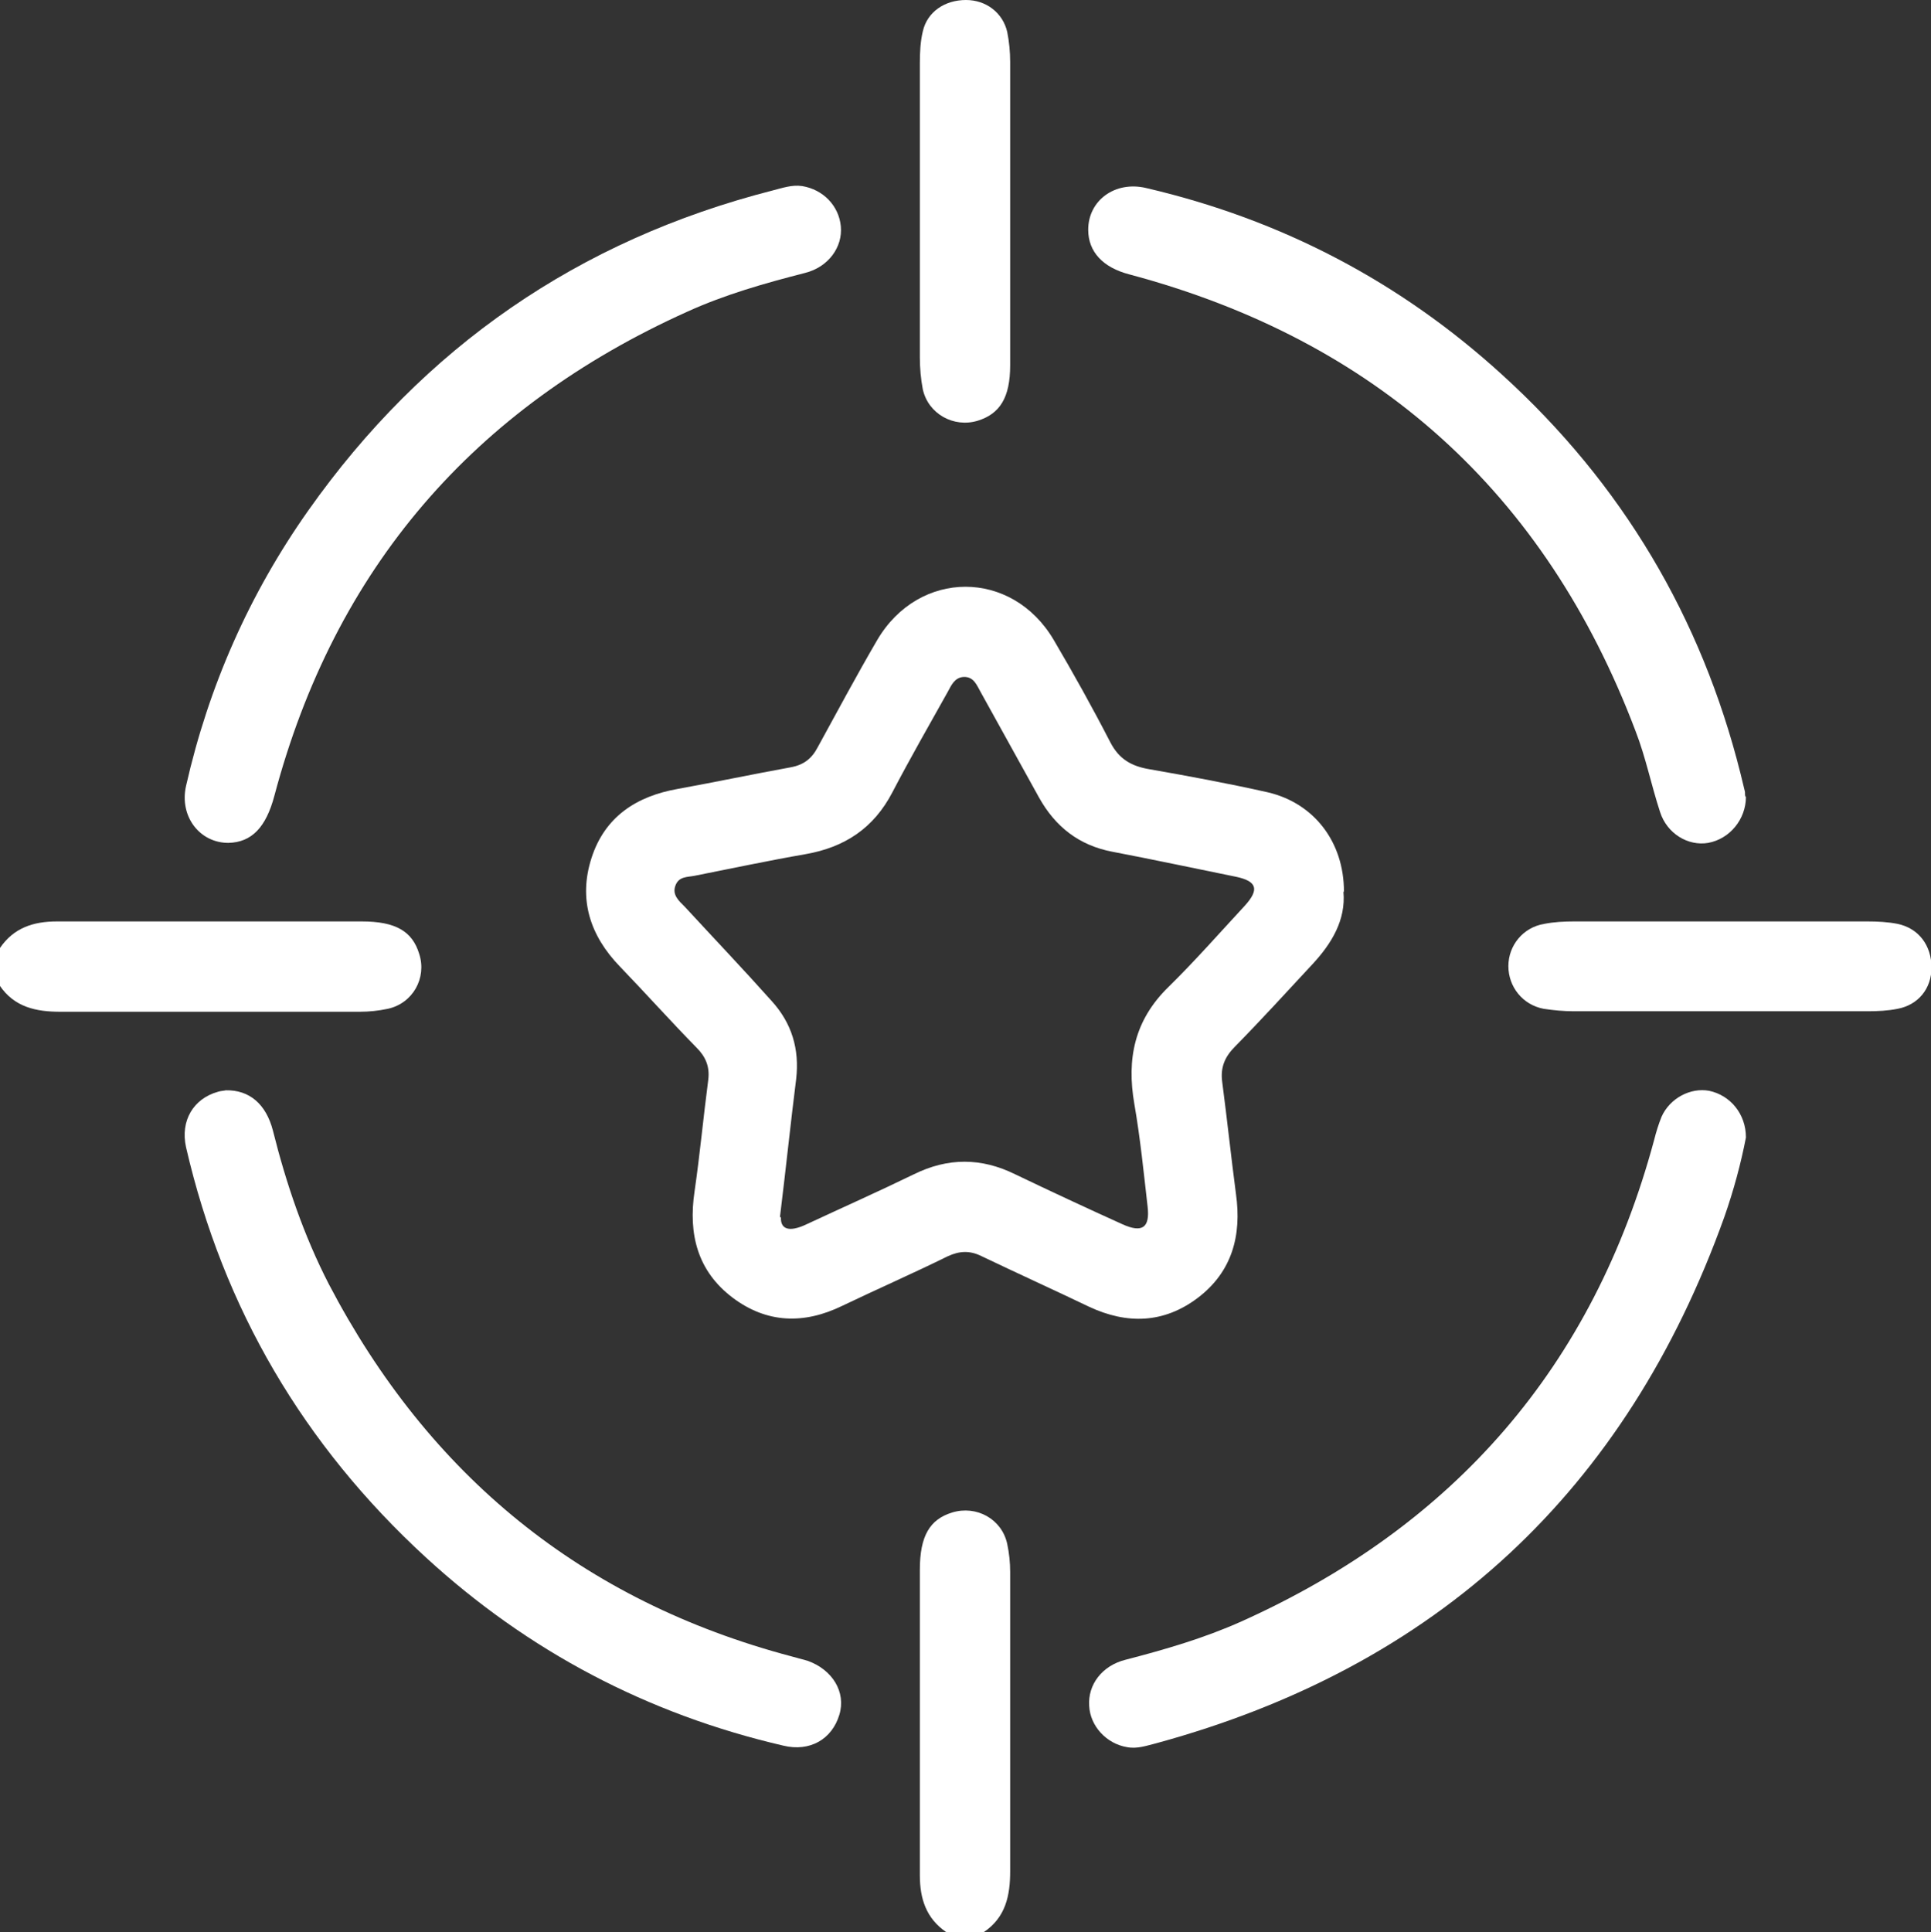
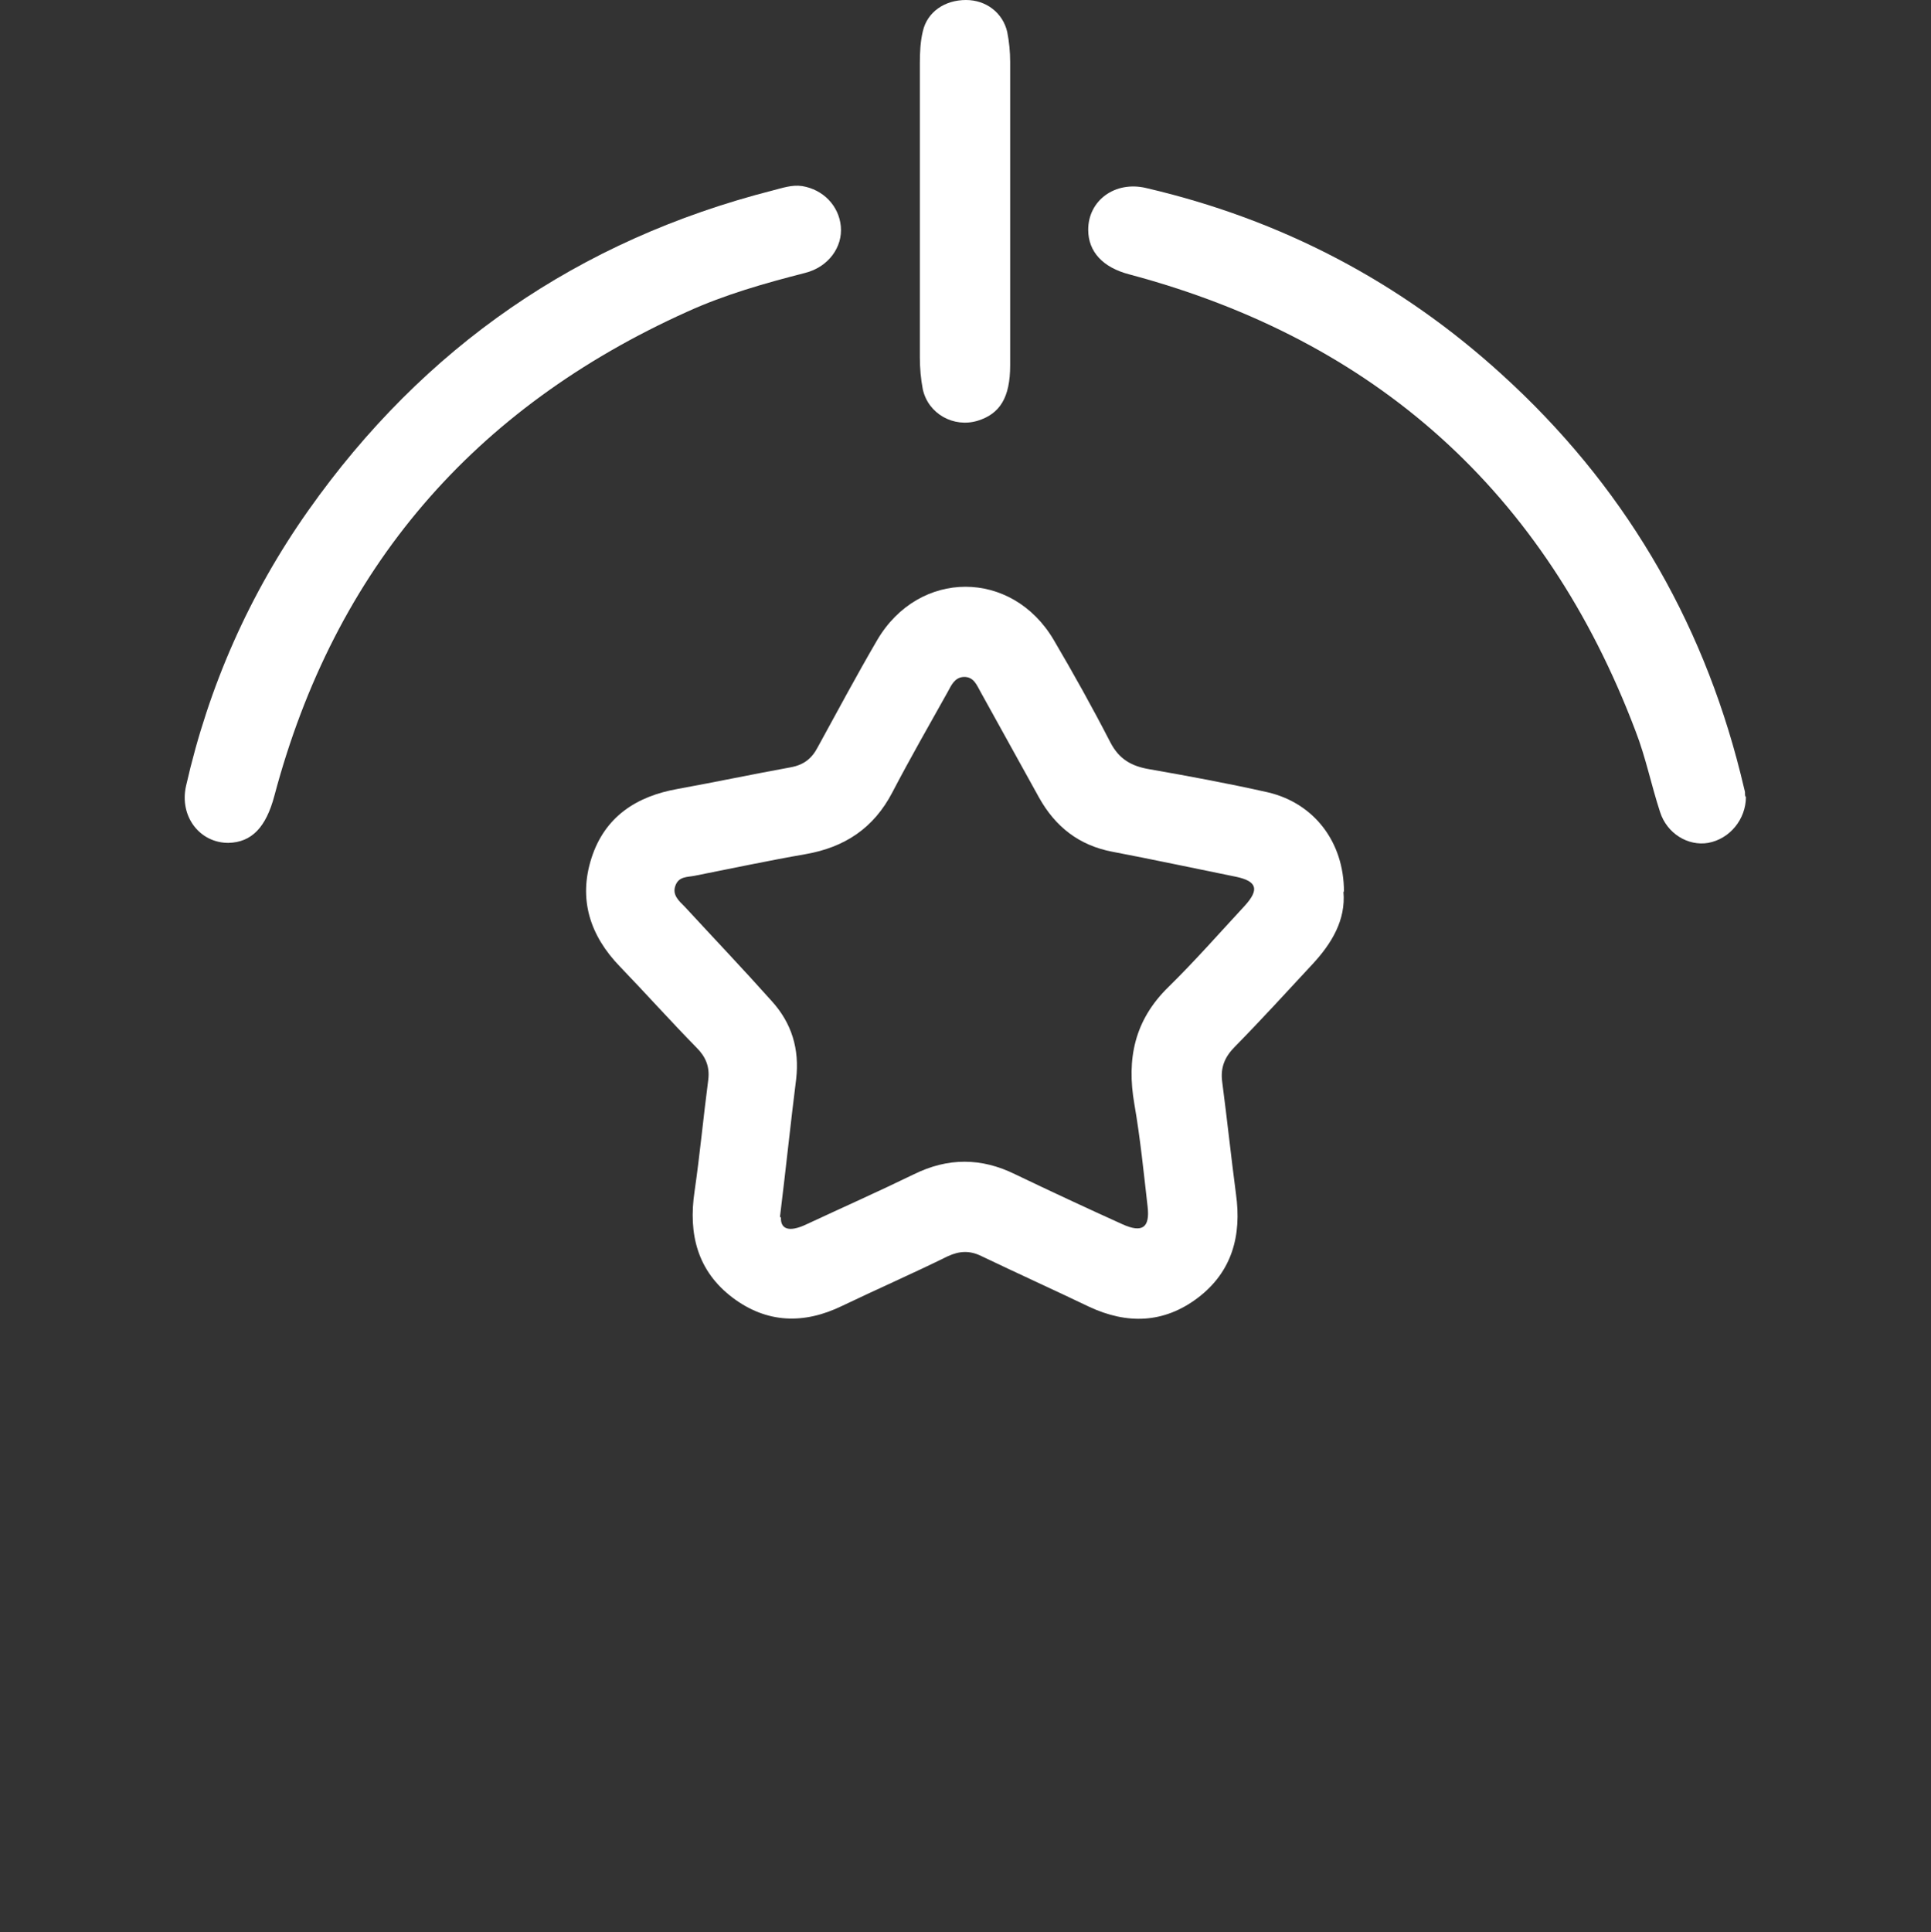
<svg xmlns="http://www.w3.org/2000/svg" id="Layer_1" version="1.1" viewBox="0 0 393.4 393.6">
  <rect x="0" y="0" width="393.4" height="393.6" fill="#333333" stroke="none" />
  <defs>
    <style>
      .st0 {
        fill: #fff;
      }
    </style>
  </defs>
-   <path class="st0" d="M0,193.1c2.8-4.1,6.8-5.4,11.6-5.4,20.7,0,41.4,0,62.1,0,6.9,0,10.3,2,11.7,6.6,1.6,4.9-1.3,10.1-6.4,11.2-1.9.4-3.8.6-5.7.6-20.3,0-40.7,0-61,0-4.9,0-9.4-.9-12.4-5.4,0-2.6,0-5.1,0-7.7Z" />
-   <path class="st0" d="M192.8,393.6c-4.1-2.8-5.4-6.8-5.4-11.6,0-20.7,0-41.4,0-62.2,0-6.9,2-10.3,6.6-11.7,4.9-1.5,10.1,1.3,11.2,6.4.4,1.9.6,3.8.6,5.7,0,20.3,0,40.7,0,61,0,4.9-.9,9.4-5.4,12.4-2.6,0-5.1,0-7.7,0Z" />
  <path class="st0" d="M273.7,181.7c.5,5.7-2.4,10.5-6.3,14.7-5.2,5.6-10.4,11.3-15.8,16.8-2.1,2.1-3,4.3-2.6,7.2,1,7.6,1.8,15.2,2.8,22.8,1.2,8.5-.8,15.9-7.8,21.2-6.9,5.2-14.4,5.4-22.1,1.8-7.3-3.5-14.6-6.8-21.9-10.3-2.4-1.2-4.5-1.1-6.9,0-7.1,3.5-14.4,6.7-21.5,10.1-7.8,3.8-15.4,3.6-22.4-1.7-7.1-5.4-9-12.9-7.7-21.6,1.1-7.6,1.8-15.2,2.8-22.8.3-2.6-.5-4.6-2.4-6.5-5.3-5.4-10.3-11-15.6-16.5-6.1-6.3-8.5-13.7-5.8-22.1,2.7-8.4,9.1-12.6,17.6-14.1,7.7-1.4,15.3-3,23-4.4,2.7-.5,4.3-1.8,5.5-4.1,4-7.3,7.9-14.6,12.1-21.8,8.5-14.5,27.5-14.5,36,0,4,6.8,7.9,13.8,11.5,20.8,1.8,3.5,4.4,4.9,8,5.5,8,1.4,16.1,2.9,24.1,4.7,9.4,2.2,15.5,10.1,15.5,20.2ZM159.1,248c-.1,2.2,1.4,3.2,5.2,1.4,7.3-3.4,14.7-6.7,21.9-10.2,6.9-3.4,13.7-3.4,20.6,0,7.3,3.5,14.6,6.9,21.9,10.2,4,1.8,5.6.7,5.1-3.6-.8-7-1.5-14-2.7-20.9-1.6-9.2,0-17.1,7-23.9,5.4-5.3,10.4-11,15.5-16.5,3-3.3,2.5-5-1.8-5.9-8.4-1.7-16.8-3.5-25.2-5.1-6.8-1.3-11.6-5.1-14.9-11-4-7.2-7.9-14.3-11.9-21.5-.8-1.4-1.4-3.2-3.5-3.1-1.8.1-2.5,1.7-3.2,3-3.8,6.8-7.7,13.6-11.3,20.5-3.8,7.3-9.7,11.2-17.7,12.6-7.5,1.3-15,2.9-22.6,4.4-1.5.3-3.2.1-3.9,2-.7,1.9.7,3.1,1.9,4.3,5.9,6.4,11.9,12.7,17.7,19.2,4.1,4.5,5.7,9.8,5,15.9-1.1,8.7-2,17.5-3.3,28.1Z" />
-   <path class="st0" d="M46,222.1c4.8-.1,8.2,2.8,9.6,8.2,2.7,10.8,6.3,21.4,11.4,31.3,20.4,39,51.6,64.5,94.2,75.8,1.1.3,2.2.6,3.3.9,5.1,1.8,7.9,6.4,6.5,11-1.5,5-6,7.6-11.4,6.3-27.6-6.4-52-19.2-72.9-38.4-24.8-22.8-41.2-50.6-48.8-83.5-1.2-5.4,1.5-9.9,6.5-11.3.6-.2,1.3-.2,1.6-.3Z" />
-   <path class="st0" d="M355.7,231.7c-1,5.2-2.5,10.8-4.4,16.2-20,55.8-58.5,91.6-115.7,107.2-2,.5-3.9,1.2-6,.8-4.2-.7-7.5-4.3-7.7-8.4-.3-4.3,2.6-8.2,7.4-9.4,8.1-2.1,16-4.4,23.6-7.8,43.4-19.5,71.7-52,84.1-98.1.4-1.6.9-3.2,1.5-4.7,1.7-3.8,5.9-6,9.7-5.3,4.3.9,7.5,4.7,7.5,9.5Z" />
  <path class="st0" d="M355.7,162.3c0,4.6-3.3,8.6-7.7,9.4-4.1.7-8.4-1.9-9.8-6.3-1.8-5.5-2.9-11.1-5-16.5-18.4-48.6-52.9-79.6-103.1-93-5.4-1.4-8.4-4.6-8.4-9.1,0-6,5.5-10,11.8-8.5,27.5,6.4,51.8,19.1,72.6,38.1,24.3,22.1,40.5,49.3,48.5,81.2.3,1.2.6,2.5.9,3.7,0,.4,0,.7.1,1Z" />
  <path class="st0" d="M46.7,171.7c-6,.1-10.2-5.4-8.8-11.6,4.6-20.3,12.9-39.1,24.9-56.1,23.5-33.3,55.1-55.1,94.6-65.2,2-.5,3.9-1.2,6-.9,4.3.7,7.5,4,7.9,8.2.4,4.2-2.5,8.3-7.3,9.5-8.2,2.1-16.3,4.4-24,7.9-43.5,19.6-71.8,52.3-84.1,98.6-1.7,6.4-4.6,9.5-9.4,9.6Z" />
  <path class="st0" d="M205.8,42.9c0,10.5,0,21,0,31.5,0,6.6-2.1,9.9-6.6,11.3-4.9,1.5-10.1-1.4-11.2-6.4-.4-2.1-.6-4.3-.6-6.5,0-20,0-39.9,0-59.9,0-2.2.1-4.4.6-6.5C188.9,2.4,192.5,0,196.8,0c4.1,0,7.5,2.6,8.4,6.5.4,2,.6,4.1.6,6.1,0,10.1,0,20.2,0,30.3Z" />
-   <path class="st0" d="M351,187.7c9.9,0,19.7,0,29.5,0,2,0,4.1.1,6.1.5,4.3.9,6.9,4.4,6.9,8.9,0,4.3-2.7,7.6-6.9,8.4-2,.4-4.1.5-6.1.5-20,0-39.9,0-59.9,0-2,0-4.1-.2-6.1-.5-4.3-.8-7.2-4.5-7.2-8.7,0-4.2,3-7.9,7.3-8.6,2-.4,4.1-.5,6.1-.5,10.1,0,20.2,0,30.3,0Z" />
+   <path class="st0" d="M351,187.7Z" />
</svg>